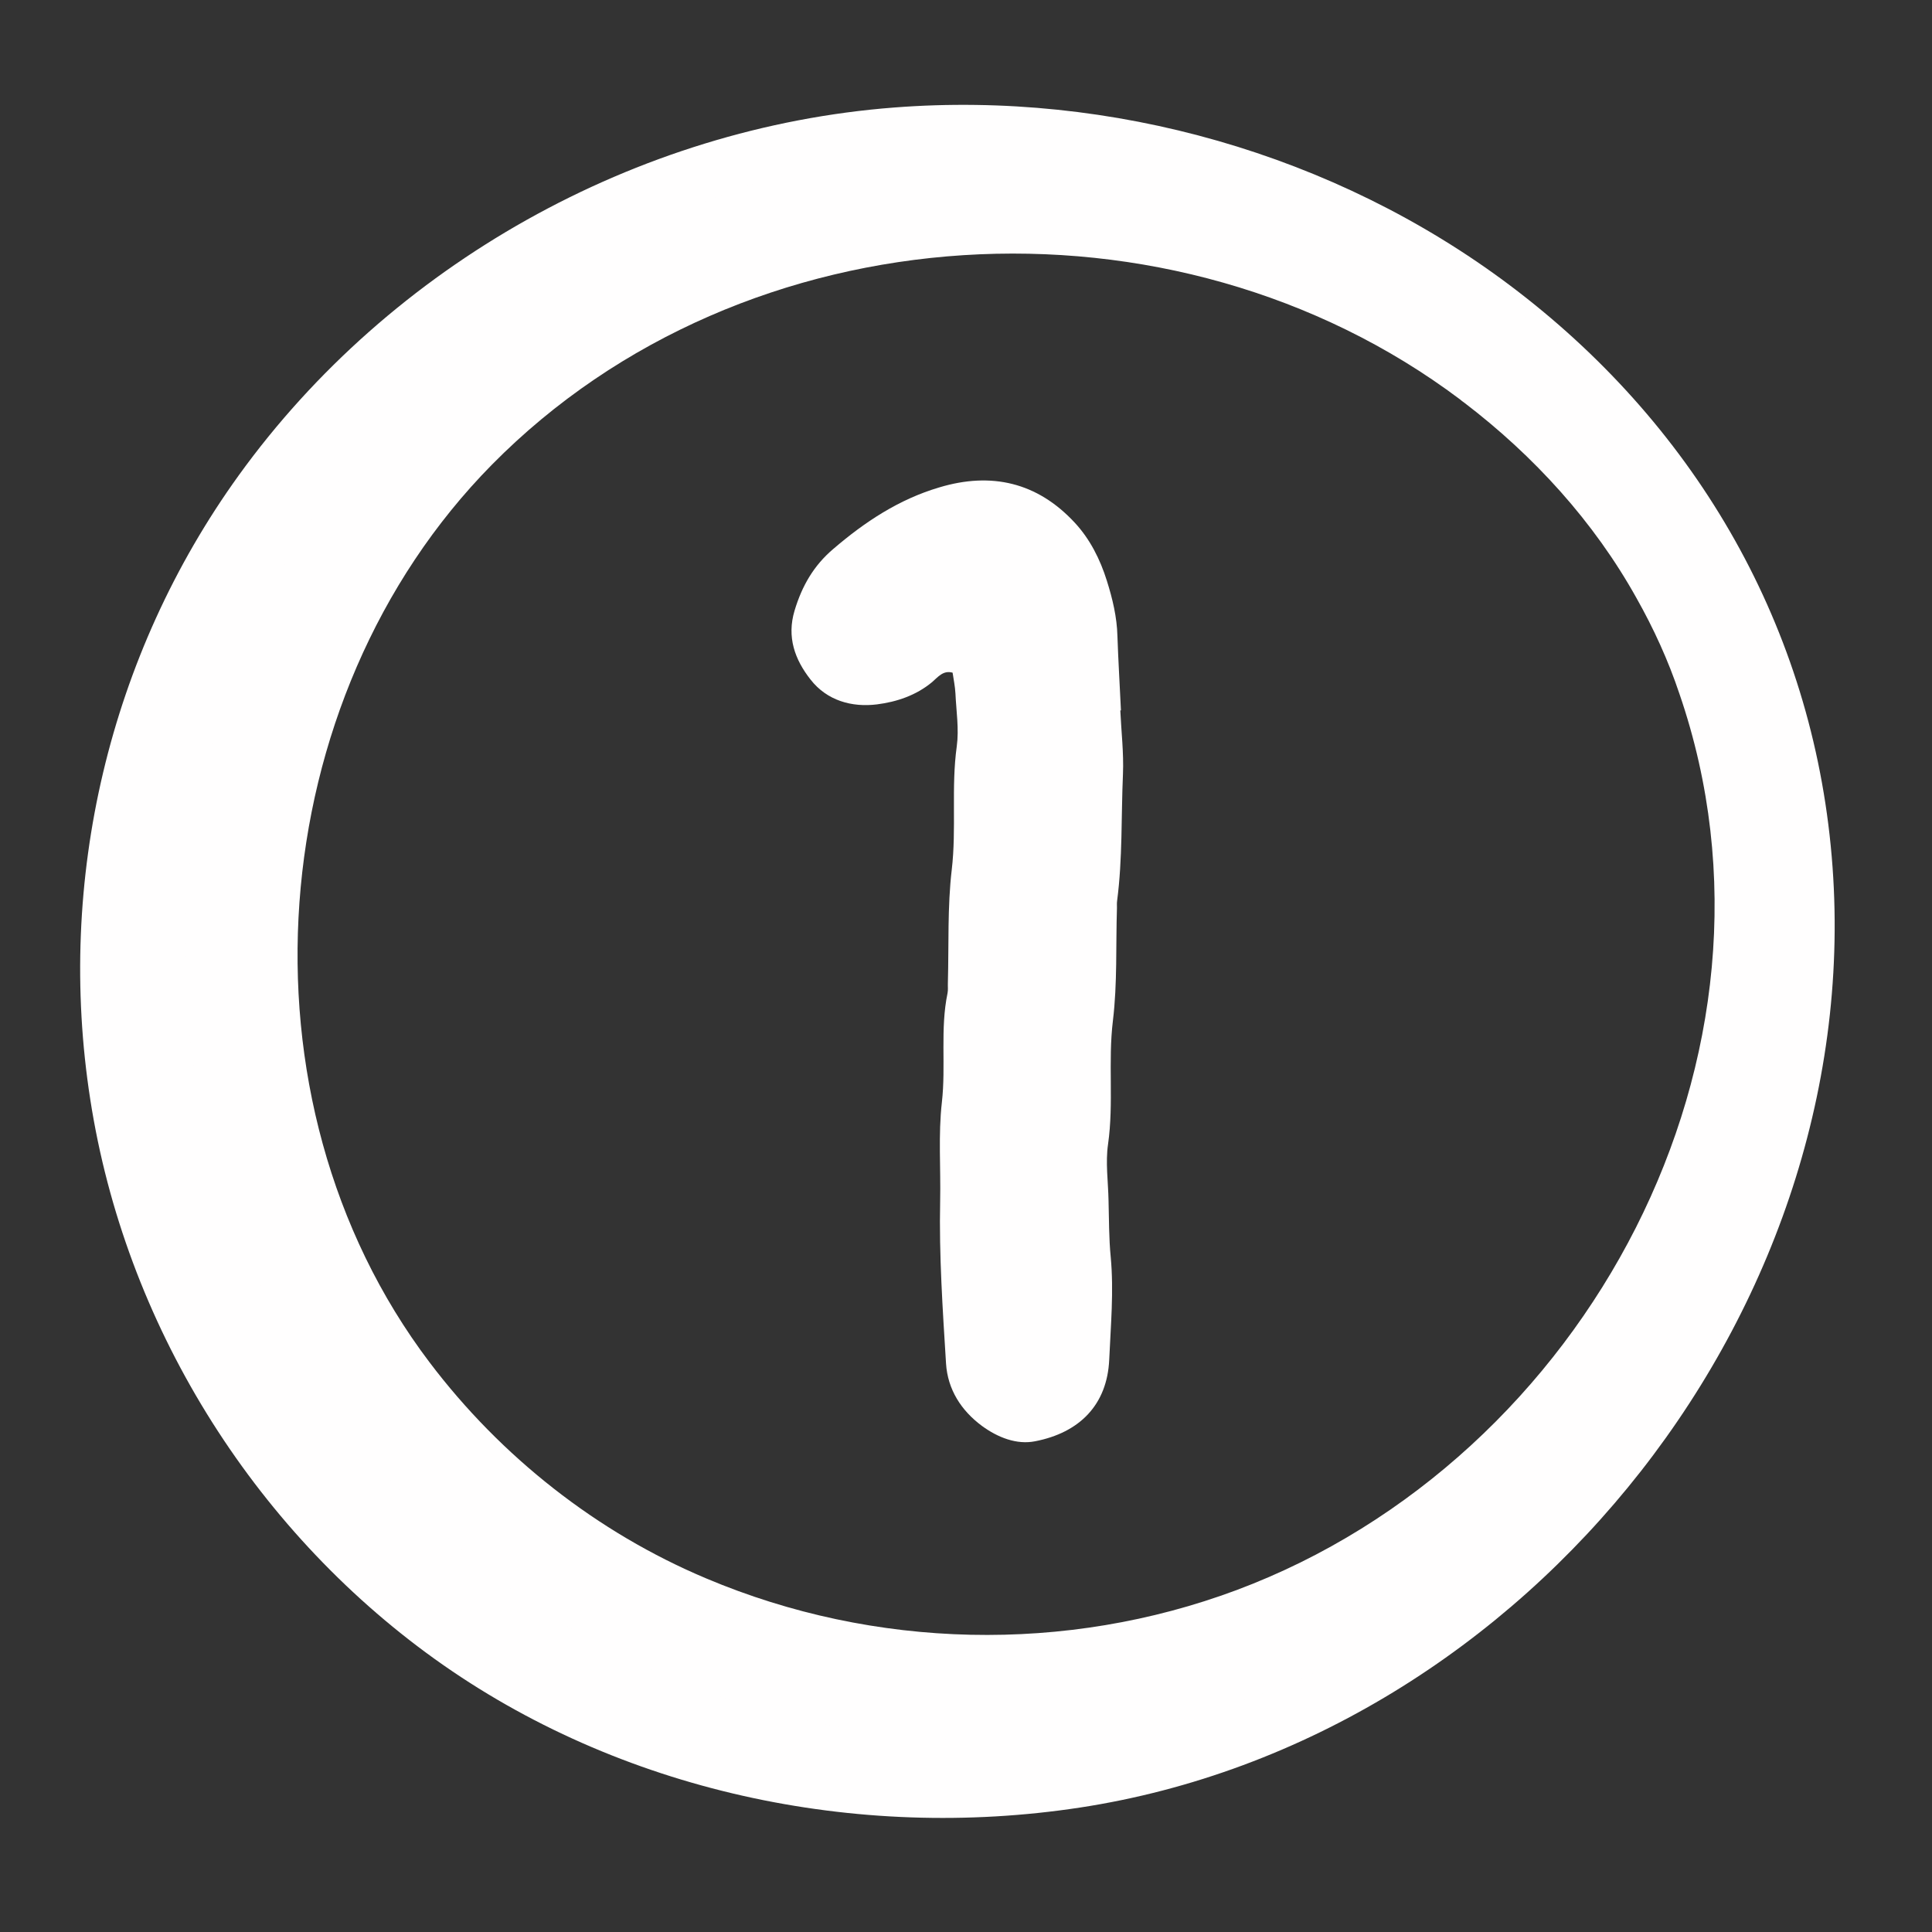
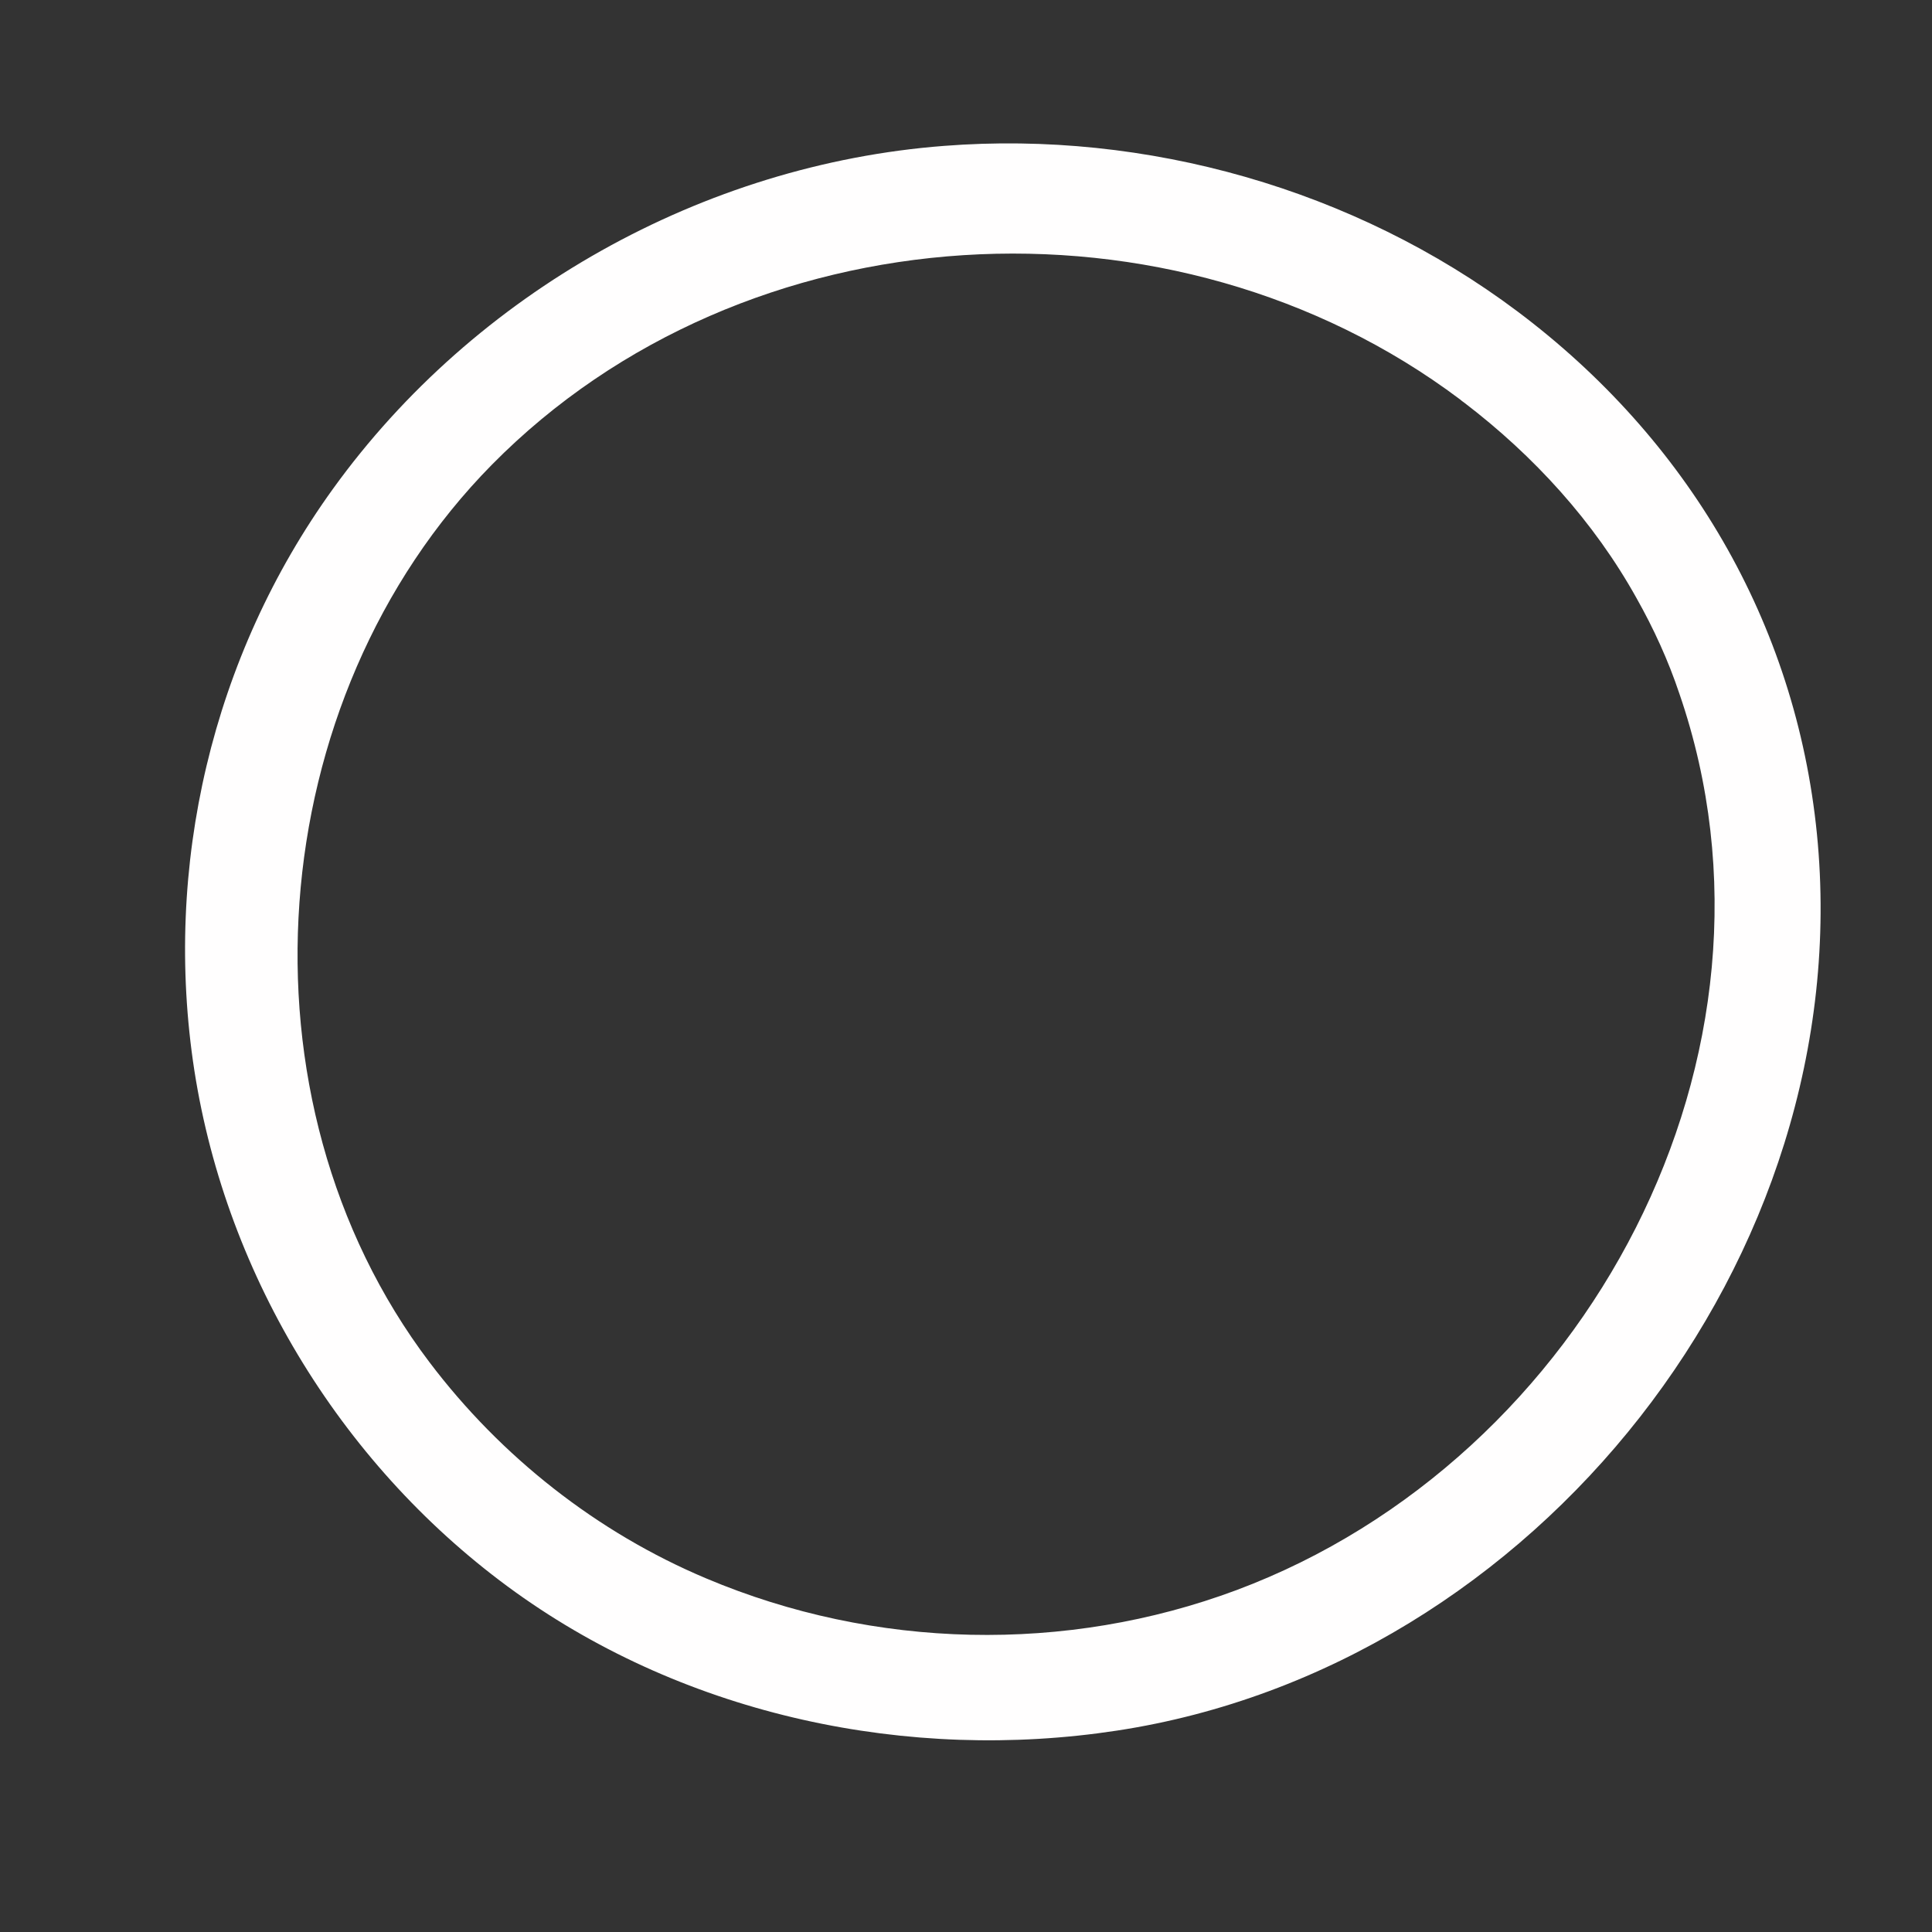
<svg xmlns="http://www.w3.org/2000/svg" version="1.0" preserveAspectRatio="xMidYMid meet" height="60" viewBox="0 0 45 45" zoomAndPan="magnify" width="60">
  <rect x="0" y="0" width="45" height="45" fill="#333333" stroke="none" />
  <defs>
    <clipPath id="1c147a3d6f">
-       <path clip-rule="nonzero" d="M 1.277 2.105 L 43 2.105 L 43 42.605 L 1.277 42.605 Z M 1.277 2.105" />
-     </clipPath>
+       </clipPath>
  </defs>
  <g clip-path="url(#1c147a3d6f)">
-     <path fill-rule="nonzero" fill-opacity="1" d="M 42.641 19.699 C 42.117 14.402 39.391 9.816 35.156 6.637 C 31.09 3.586 25.887 2.113 20.828 2.504 C 14.828 2.965 9.105 6.16 5.562 11.07 C 2.539 15.262 1.309 20.508 2.102 25.605 C 2.906 30.805 5.859 35.578 10.125 38.641 C 14.43 41.73 19.949 42.895 25.152 42.102 C 35.637 40.5 43.691 30.27 42.641 19.699 Z M 28.141 38.586 C 23.875 40.18 19.09 40.07 14.895 38.301 C 12.164 37.148 9.758 35.258 7.973 32.895 C 2.996 26.316 3.766 16.316 9.531 10.473 C 15.852 4.062 26.562 3.457 33.719 8.836 C 33.758 8.863 33.793 8.891 33.828 8.918 C 35.562 10.242 37.066 11.891 38.133 13.801 C 38.559 14.562 38.93 15.367 39.203 16.195 C 42.301 25.191 36.887 35.316 28.141 38.586 Z M 28.141 38.586" fill="#fffefe" />
-   </g>
+     </g>
  <path fill-rule="nonzero" fill-opacity="1" d="M 42.32 19.426 C 41.828 14.488 39.293 10.215 35.34 7.25 C 31.551 4.41 26.703 3.031 21.988 3.398 C 16.391 3.828 11.062 6.805 7.758 11.383 C 4.938 15.289 3.793 20.184 4.527 24.934 C 5.281 29.777 8.031 34.23 12.008 37.086 C 16.02 39.965 21.164 41.051 26.016 40.309 C 35.789 38.82 43.297 29.281 42.32 19.426 Z M 28.805 37.035 C 24.828 38.52 20.367 38.418 16.453 36.766 C 13.906 35.695 11.668 33.93 10.004 31.73 C 5.363 25.598 6.082 16.277 11.457 10.824 C 17.348 4.852 27.332 4.289 34.004 9.301 C 34.035 9.328 34.07 9.355 34.105 9.379 C 35.723 10.613 37.125 12.148 38.117 13.93 C 38.516 14.637 38.859 15.387 39.117 16.16 C 42.004 24.547 36.957 33.984 28.805 37.035 Z M 28.805 37.035" fill="#fffefe" />
-   <path fill-rule="nonzero" fill-opacity="1" d="M 26.094 16.547 C 26.117 17.039 26.176 17.539 26.156 18.027 C 26.113 19.012 26.148 20 26.02 20.98 C 26.012 21.035 26.016 21.09 26.016 21.145 C 25.988 22.023 26.027 22.906 25.922 23.773 C 25.805 24.73 25.945 25.691 25.809 26.648 C 25.746 27.078 25.812 27.523 25.82 27.965 C 25.832 28.402 25.828 28.844 25.871 29.281 C 25.945 30.078 25.871 30.875 25.836 31.668 C 25.789 32.723 25.141 33.371 24.109 33.57 C 23.68 33.656 23.238 33.48 22.875 33.215 C 22.387 32.855 22.074 32.363 22.035 31.762 C 21.957 30.5 21.871 29.234 21.898 27.973 C 21.914 27.207 21.852 26.43 21.938 25.676 C 22.035 24.824 21.895 23.973 22.07 23.133 C 22.086 23.055 22.074 22.969 22.078 22.887 C 22.102 22.008 22.066 21.125 22.168 20.258 C 22.281 19.301 22.152 18.34 22.285 17.383 C 22.34 16.98 22.273 16.562 22.254 16.152 C 22.246 15.988 22.211 15.828 22.188 15.668 C 21.969 15.605 21.844 15.773 21.711 15.887 C 21.336 16.199 20.883 16.348 20.43 16.406 C 19.844 16.48 19.262 16.32 18.879 15.828 C 18.516 15.367 18.32 14.84 18.508 14.219 C 18.68 13.648 18.953 13.172 19.41 12.785 C 20.148 12.152 20.941 11.629 21.879 11.352 C 23.09 10.988 24.16 11.234 25.031 12.172 C 25.387 12.555 25.625 13.027 25.781 13.527 C 25.914 13.949 26.016 14.375 26.027 14.816 C 26.047 15.395 26.082 15.969 26.109 16.547 C 26.105 16.547 26.098 16.547 26.09 16.547 Z M 26.094 16.547" fill="#fffefe" />
</svg>